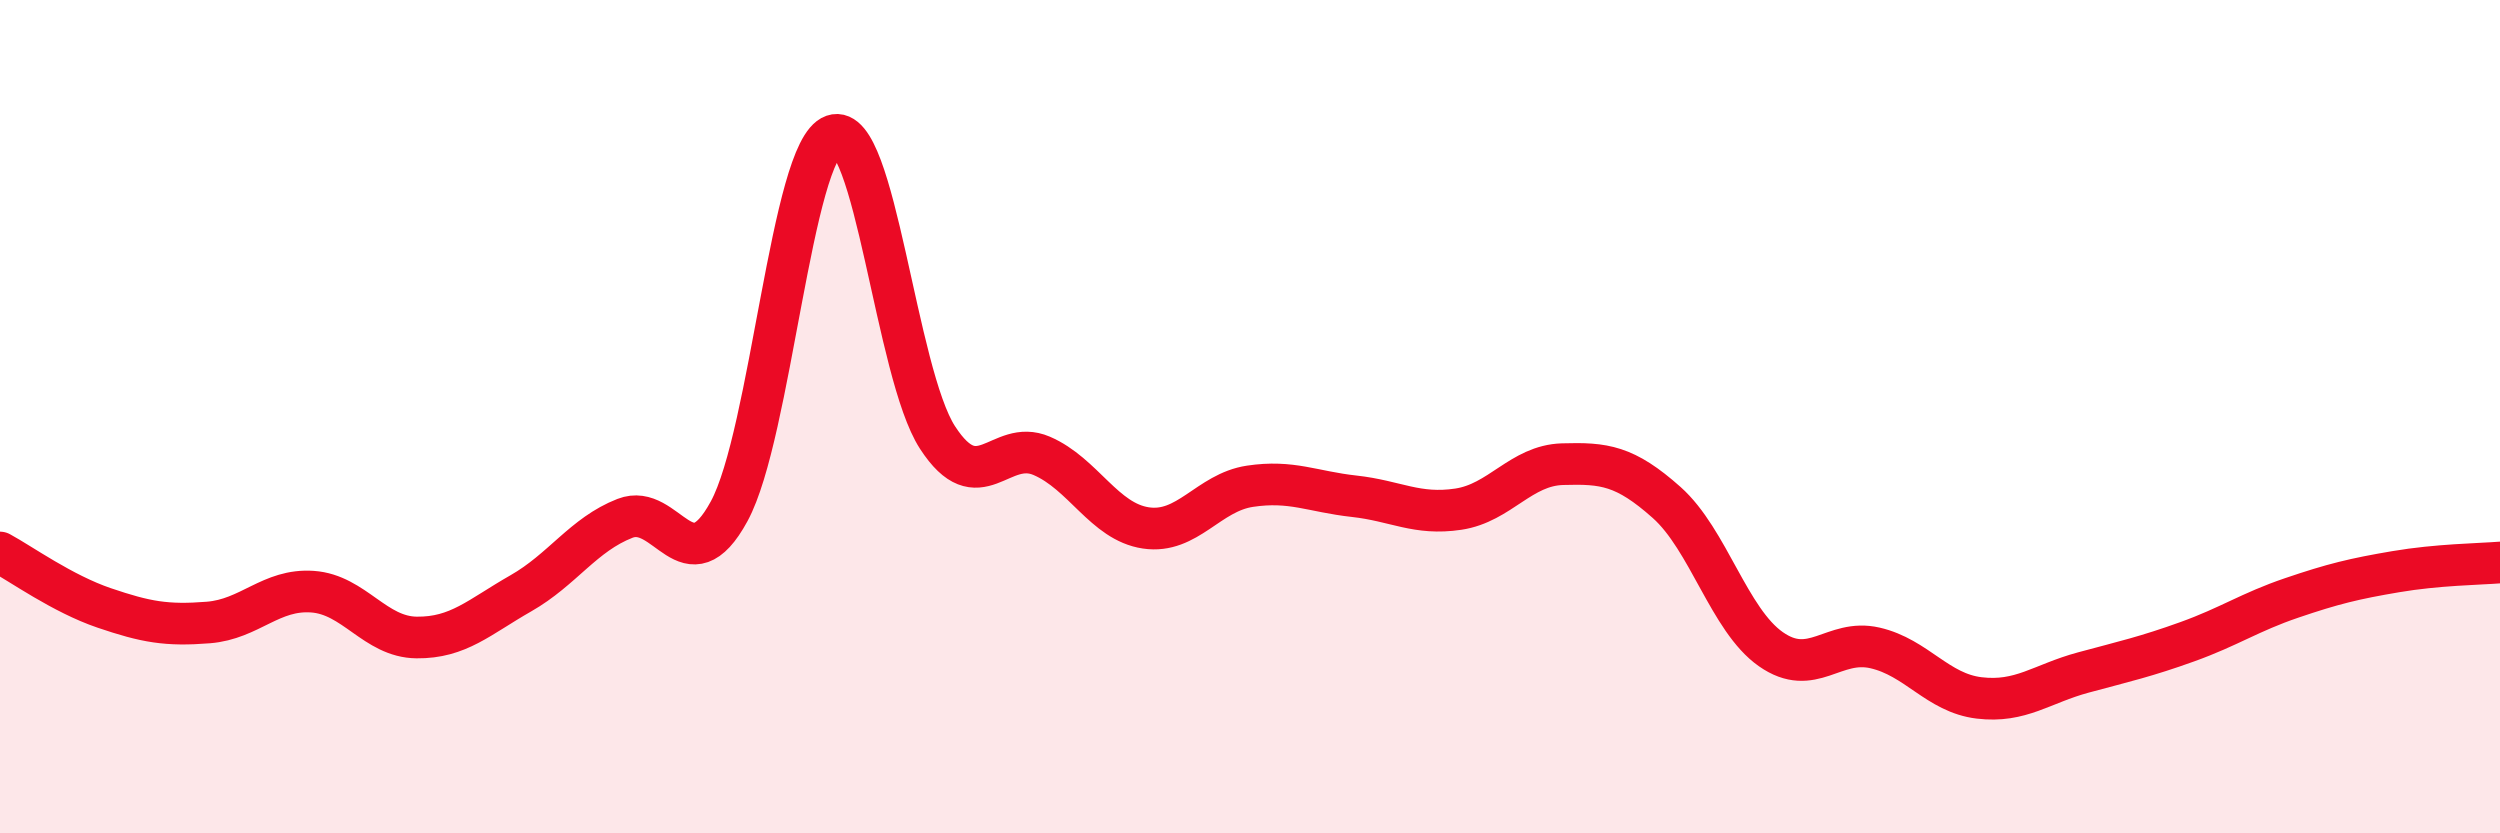
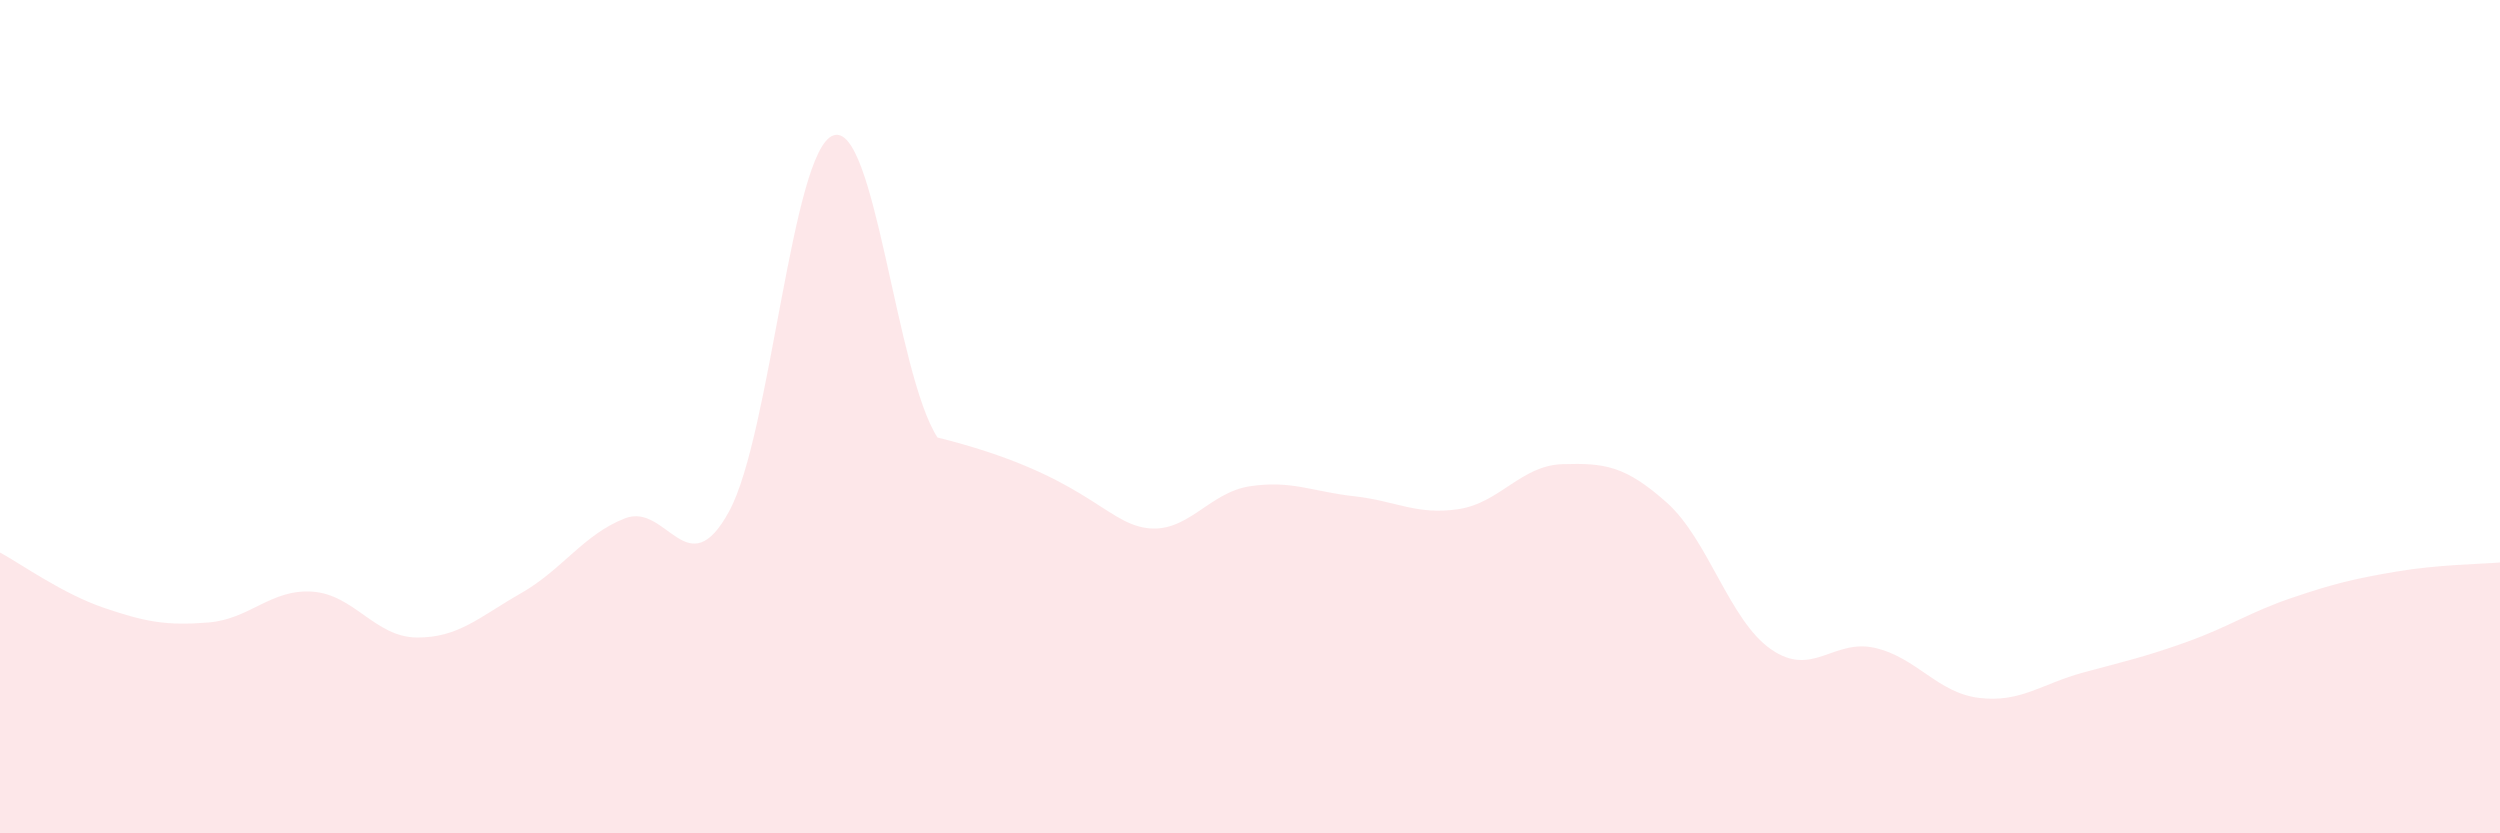
<svg xmlns="http://www.w3.org/2000/svg" width="60" height="20" viewBox="0 0 60 20">
-   <path d="M 0,13.26 C 0.5,13.53 1.5,14.25 2.5,14.59 C 3.5,14.93 4,15.02 5,14.94 C 6,14.86 6.5,14.13 7.5,14.2 C 8.5,14.27 9,15.29 10,15.3 C 11,15.31 11.5,14.81 12.5,14.24 C 13.5,13.67 14,12.83 15,12.44 C 16,12.05 16.5,14.11 17.5,12.27 C 18.5,10.43 19,3.6 20,3.25 C 21,2.9 21.5,8.96 22.5,10.5 C 23.5,12.04 24,10.51 25,10.94 C 26,11.37 26.5,12.52 27.5,12.67 C 28.5,12.82 29,11.82 30,11.67 C 31,11.52 31.5,11.8 32.5,11.91 C 33.5,12.02 34,12.37 35,12.22 C 36,12.07 36.5,11.17 37.5,11.14 C 38.5,11.11 39,11.17 40,12.06 C 41,12.95 41.5,14.88 42.5,15.58 C 43.5,16.28 44,15.32 45,15.55 C 46,15.78 46.5,16.63 47.5,16.75 C 48.5,16.87 49,16.41 50,16.14 C 51,15.87 51.5,15.76 52.5,15.4 C 53.5,15.04 54,14.69 55,14.35 C 56,14.01 56.5,13.89 57.5,13.72 C 58.5,13.55 59.5,13.54 60,13.5L60 20L0 20Z" fill="#EB0A25" opacity="0.1" stroke-linecap="round" stroke-linejoin="round" />
-   <path d="M 0,13.26 C 0.5,13.53 1.5,14.25 2.5,14.59 C 3.5,14.93 4,15.02 5,14.94 C 6,14.86 6.5,14.13 7.5,14.2 C 8.5,14.27 9,15.29 10,15.3 C 11,15.31 11.5,14.81 12.5,14.24 C 13.5,13.67 14,12.83 15,12.44 C 16,12.05 16.5,14.11 17.5,12.27 C 18.5,10.43 19,3.6 20,3.25 C 21,2.9 21.5,8.96 22.5,10.5 C 23.5,12.04 24,10.51 25,10.94 C 26,11.37 26.5,12.52 27.5,12.67 C 28.5,12.82 29,11.82 30,11.67 C 31,11.52 31.5,11.8 32.5,11.91 C 33.5,12.02 34,12.37 35,12.22 C 36,12.07 36.5,11.17 37.5,11.14 C 38.5,11.11 39,11.17 40,12.06 C 41,12.95 41.5,14.88 42.5,15.58 C 43.5,16.28 44,15.32 45,15.55 C 46,15.78 46.5,16.63 47.5,16.75 C 48.5,16.87 49,16.41 50,16.14 C 51,15.87 51.5,15.76 52.5,15.4 C 53.5,15.04 54,14.69 55,14.35 C 56,14.01 56.5,13.89 57.5,13.72 C 58.5,13.55 59.5,13.54 60,13.5" stroke="#EB0A25" stroke-width="1" fill="none" stroke-linecap="round" stroke-linejoin="round" />
+   <path d="M 0,13.26 C 0.5,13.53 1.5,14.25 2.5,14.59 C 3.5,14.93 4,15.02 5,14.94 C 6,14.86 6.5,14.13 7.5,14.2 C 8.5,14.27 9,15.29 10,15.3 C 11,15.31 11.5,14.81 12.5,14.24 C 13.5,13.67 14,12.83 15,12.44 C 16,12.05 16.5,14.11 17.5,12.27 C 18.5,10.43 19,3.6 20,3.25 C 21,2.9 21.5,8.96 22.5,10.5 C 26,11.37 26.5,12.52 27.5,12.67 C 28.5,12.82 29,11.82 30,11.67 C 31,11.52 31.5,11.8 32.5,11.91 C 33.5,12.02 34,12.37 35,12.22 C 36,12.07 36.5,11.17 37.5,11.14 C 38.5,11.11 39,11.17 40,12.06 C 41,12.95 41.5,14.88 42.5,15.58 C 43.5,16.28 44,15.32 45,15.55 C 46,15.78 46.5,16.63 47.5,16.75 C 48.5,16.87 49,16.41 50,16.14 C 51,15.87 51.5,15.76 52.5,15.4 C 53.5,15.04 54,14.69 55,14.35 C 56,14.01 56.5,13.89 57.5,13.72 C 58.5,13.55 59.5,13.54 60,13.5L60 20L0 20Z" fill="#EB0A25" opacity="0.1" stroke-linecap="round" stroke-linejoin="round" />
</svg>